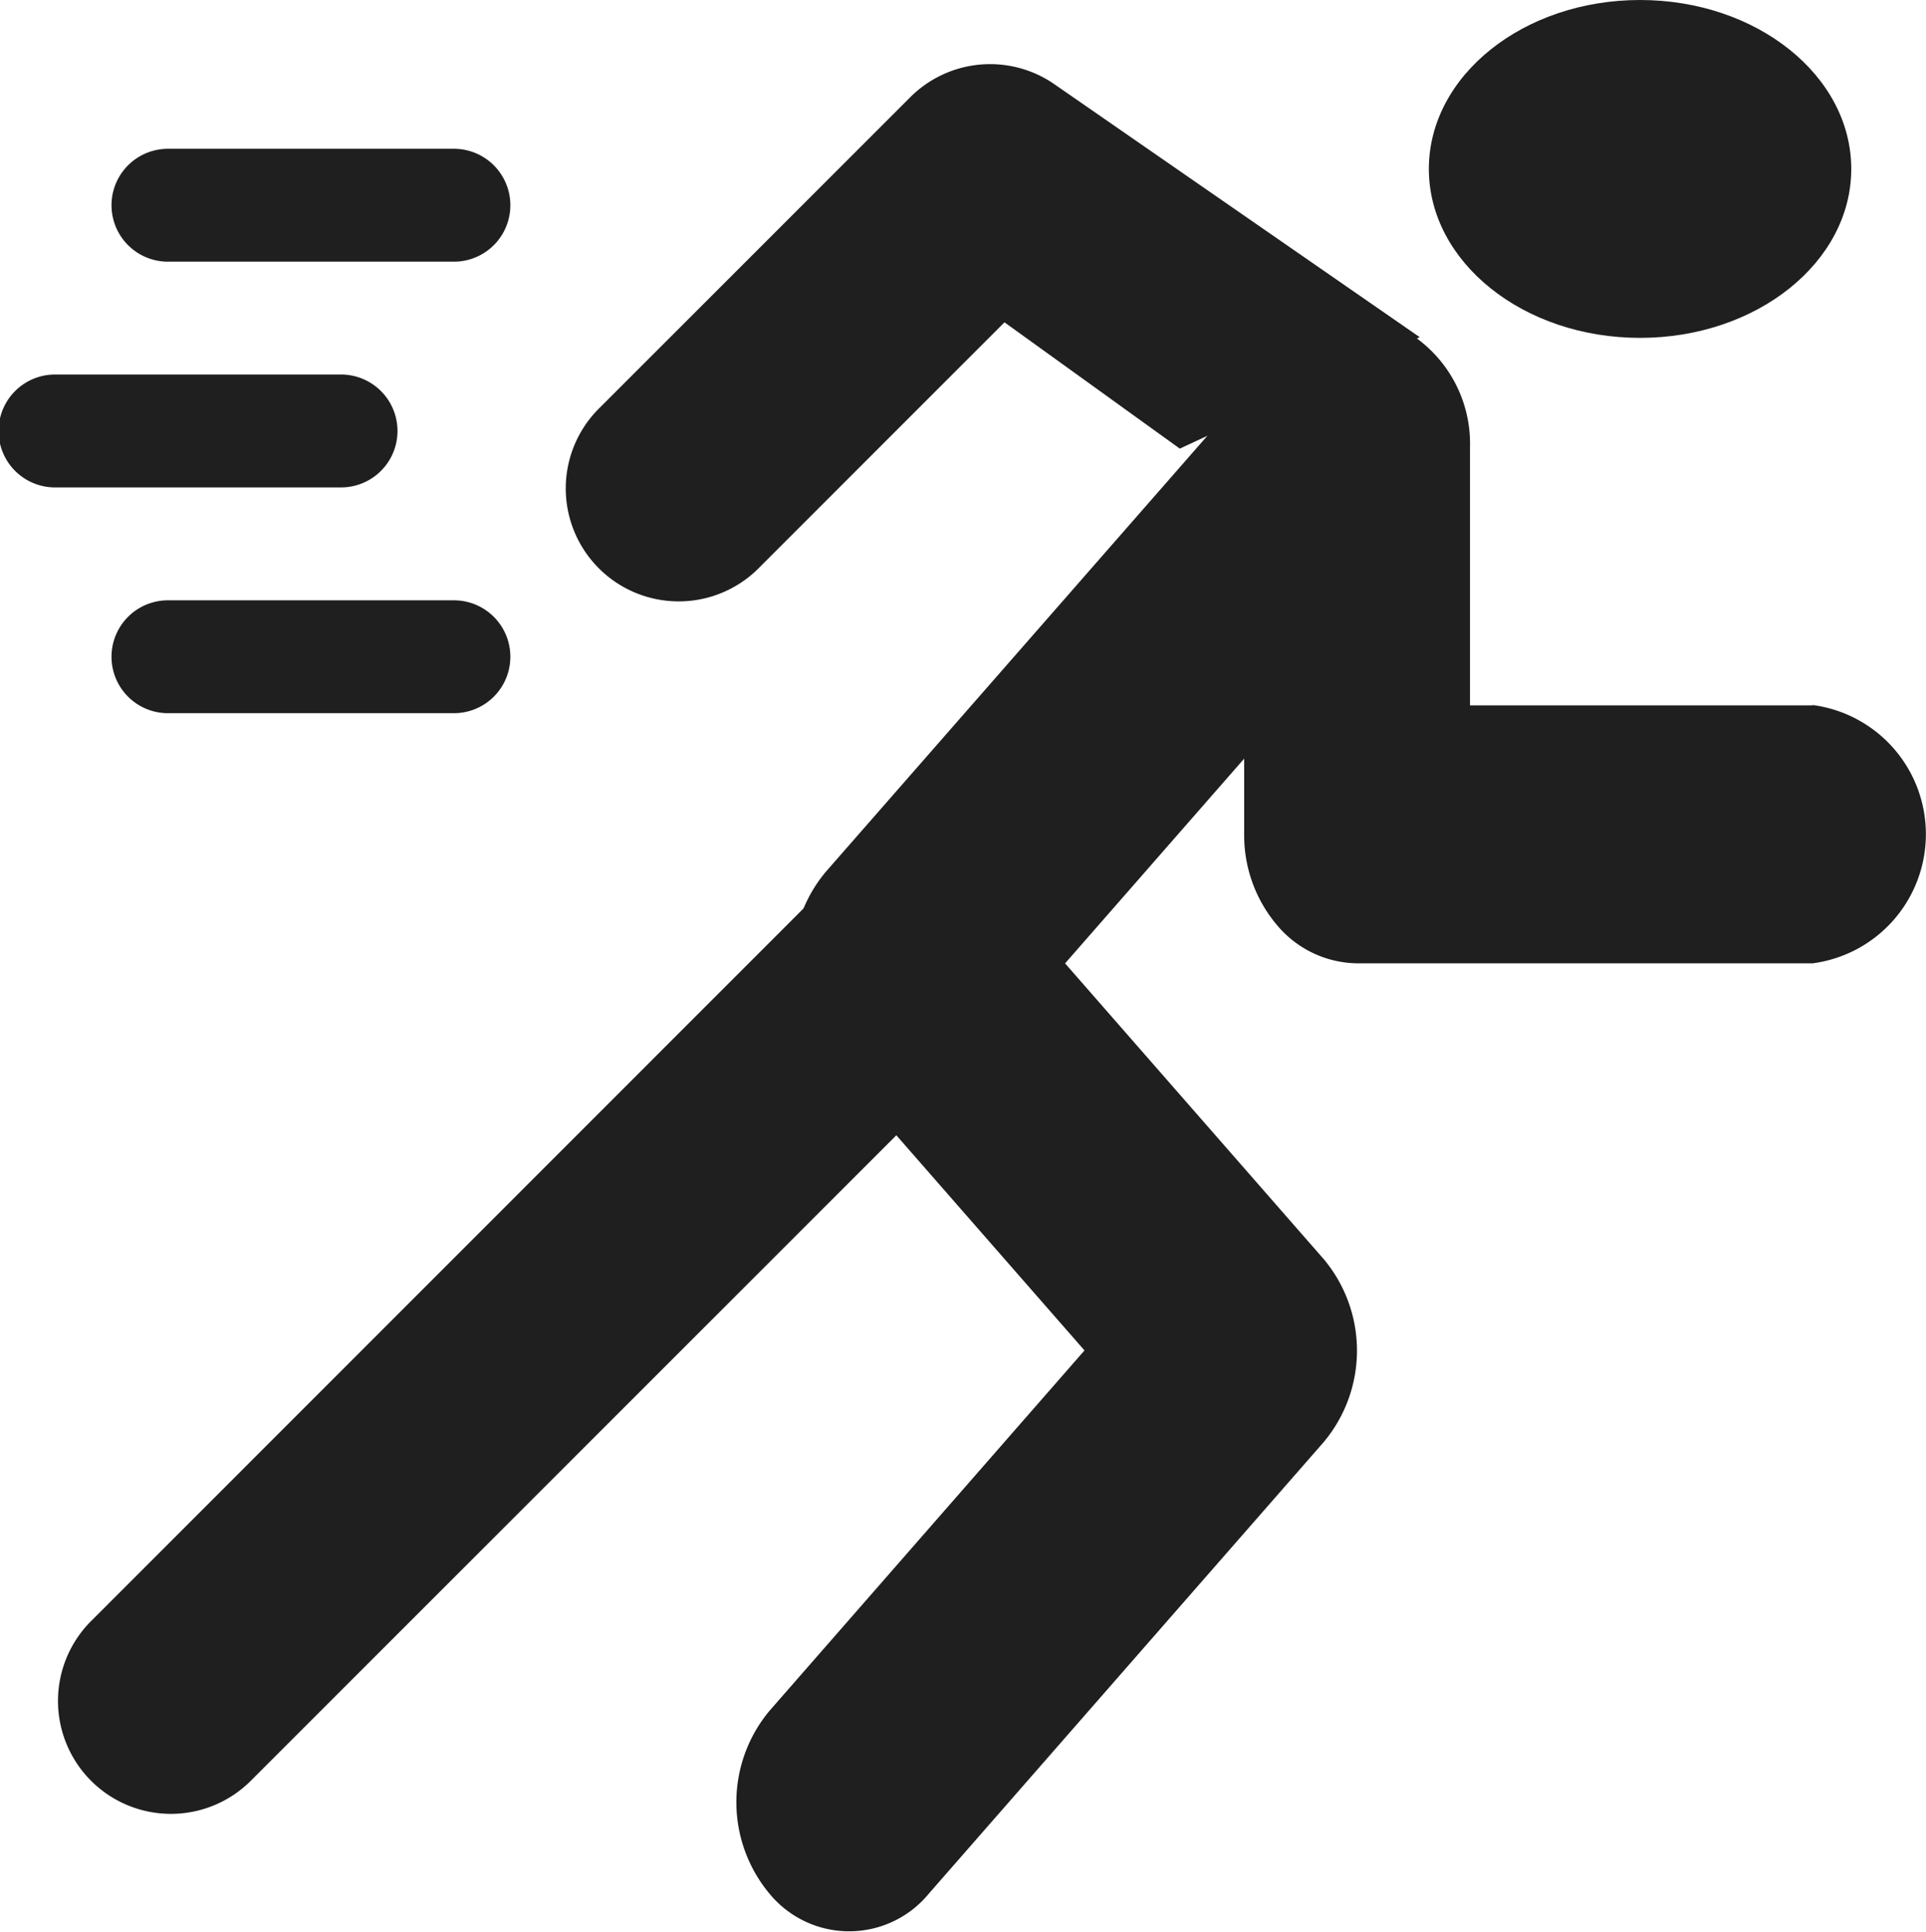
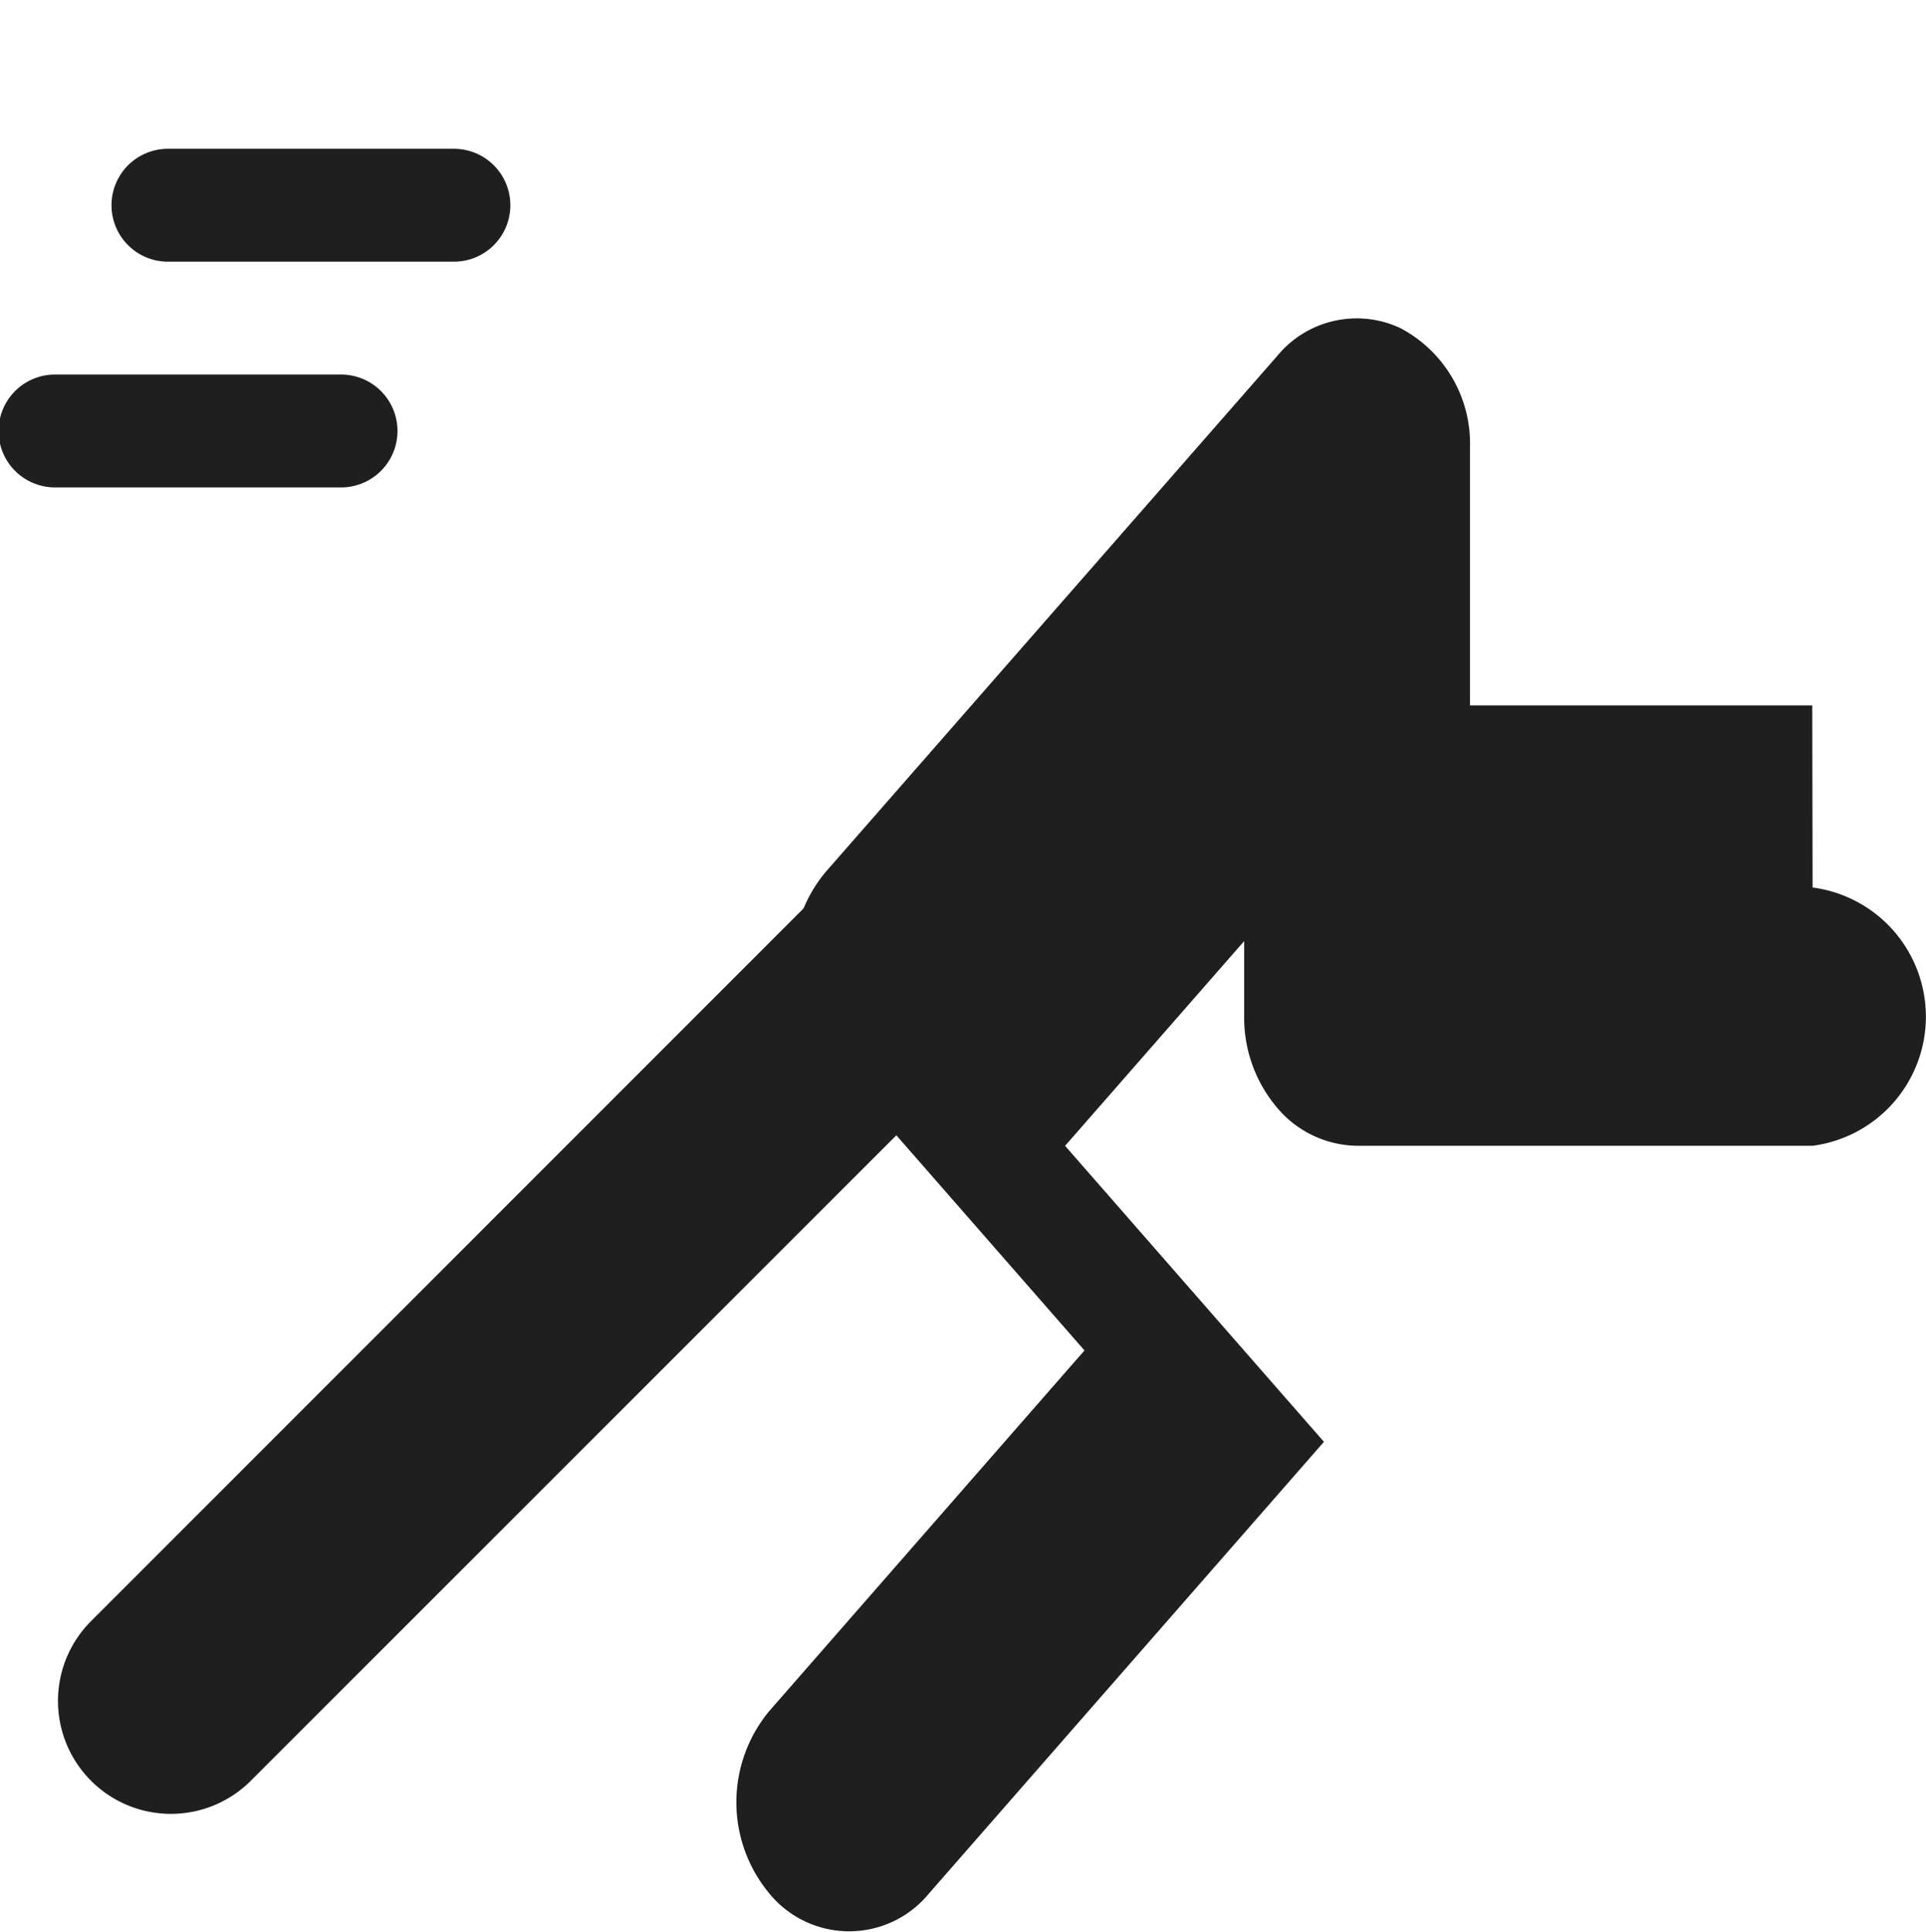
<svg xmlns="http://www.w3.org/2000/svg" id="fast_1_" data-name="fast (1)" width="48.551" height="48.697" viewBox="0 0 48.551 48.697">
  <g id="Group_308" data-name="Group 308" transform="translate(0 3.751)">
    <path id="Path_8442" data-name="Path 8442" d="M38.635,71.346h-7.21a1.423,1.423,0,0,1,0-2.846h7.208a1.423,1.423,0,1,1,0,2.846Z" transform="translate(-27.191 -68.5)" fill="#201f1f" />
-     <path id="Path_8443" data-name="Path 8443" d="M38.635,191.346h-7.21a1.423,1.423,0,0,1,0-2.846h7.208a1.423,1.423,0,1,1,0,2.846Z" transform="translate(-27.191 -177.117)" fill="#201f1f" />
    <path id="Path_8444" data-name="Path 8444" d="M8.635,131.346H1.425a1.423,1.423,0,0,1,0-2.846h7.21a1.423,1.423,0,0,1,0,2.846Z" transform="translate(-0.038 -122.809)" fill="#201f1f" />
  </g>
  <g id="Group_309" data-name="Group 309" transform="translate(1.486 1.617)">
-     <path id="Path_8445" data-name="Path 8445" d="M163.25,46.482a2.846,2.846,0,0,0-3.591.355l-7.828,7.828a2.847,2.847,0,1,0,4.026,4.026l6.176-6.178,4.42,3.184,6.047-2.81Z" transform="translate(-138.198 -46.004)" fill="#201f1f" />
    <path id="Path_8446" data-name="Path 8446" d="M35.33,242.289l-18.493,18.5a2.847,2.847,0,1,0,4.026,4.026l16.485-16.485Z" transform="translate(-16.004 -221.561)" fill="#201f1f" />
  </g>
  <g id="Group_310" data-name="Group 310" transform="translate(18.56 0)">
-     <path id="Path_8447" data-name="Path 8447" d="M223.128,123.3H214.5v-6.512a3.291,3.291,0,0,0-1.757-3,2.592,2.592,0,0,0-3.1.7L198.257,127.5a3.592,3.592,0,0,0,0,4.6l6.525,7.462-7.945,9.09a3.6,3.6,0,0,0,0,4.6,2.6,2.6,0,0,0,4.025,0l9.956-11.386a3.592,3.592,0,0,0,0-4.6l-6.525-7.462,4.514-5.161v1.907a3.506,3.506,0,0,0,.837,2.3,2.677,2.677,0,0,0,2.015.953h11.477a3.284,3.284,0,0,0,0-6.512Z" transform="translate(-196.004 -105.517)" fill="#201f1f" />
-     <ellipse id="Ellipse_14" data-name="Ellipse 14" cx="5.324" cy="4.259" rx="5.324" ry="4.259" transform="translate(17.459)" fill="#201f1f" />
+     <path id="Path_8447" data-name="Path 8447" d="M223.128,123.3H214.5v-6.512a3.291,3.291,0,0,0-1.757-3,2.592,2.592,0,0,0-3.1.7L198.257,127.5a3.592,3.592,0,0,0,0,4.6l6.525,7.462-7.945,9.09a3.6,3.6,0,0,0,0,4.6,2.6,2.6,0,0,0,4.025,0l9.956-11.386l-6.525-7.462,4.514-5.161v1.907a3.506,3.506,0,0,0,.837,2.3,2.677,2.677,0,0,0,2.015.953h11.477a3.284,3.284,0,0,0,0-6.512Z" transform="translate(-196.004 -105.517)" fill="#201f1f" />
  </g>
</svg>